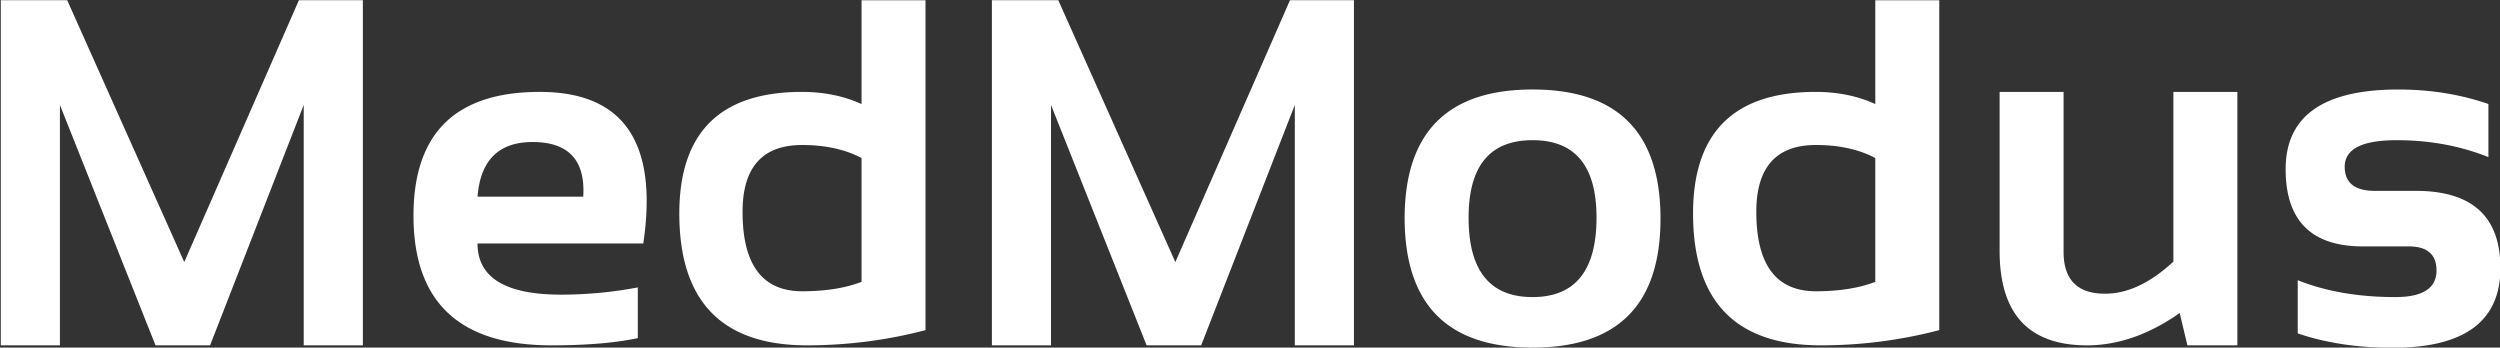
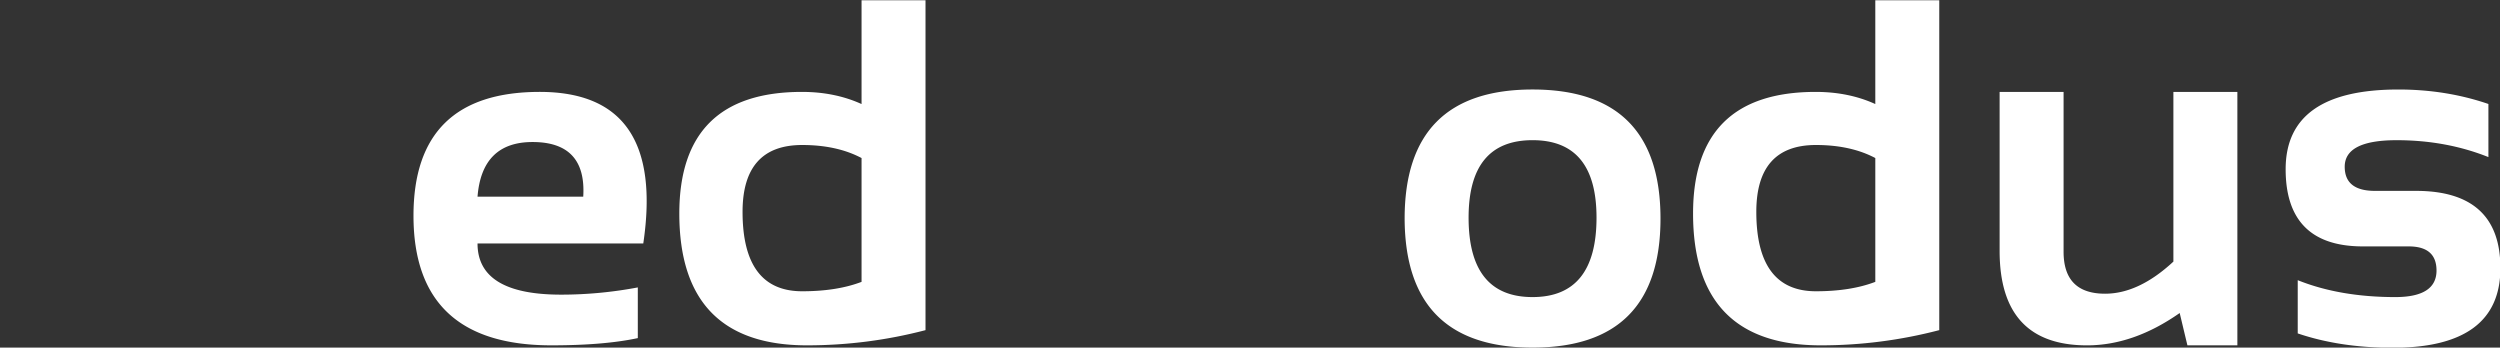
<svg xmlns="http://www.w3.org/2000/svg" xmlns:xlink="http://www.w3.org/1999/xlink" height="119.77" width="861.354">
  <rect width="100%" height="100%" fill="#333333" stroke="none" />
  <g transform="matrix(2.614 0 0 -2.614 2105.832 517.442)" fill="#fff">
    <use xlink:href="#B" />
    <path d="M-742.657 172.03h13.934c.298 4.793-1.93 7.2-6.68 7.2-4.453 0-6.872-2.397-7.253-7.2m21.856-6.173h-21.856c0-4.496 3.67-6.744 11.008-6.744a54.48 54.48 0 0 1 10.117.954v-6.68c-2.95-.636-6.744-.954-11.4-.954-12.1 0-18.166 5.694-18.166 17.085 0 10.88 5.546 16.32 16.64 16.32 11.07 0 15.62-6.66 13.648-19.98m28.77 11.262c-2.164 1.145-4.772 1.718-7.827 1.718-5.238 0-7.857-2.938-7.857-8.812 0-6.98 2.62-10.467 7.857-10.467 3.055 0 5.663.413 7.827 1.24zm8.43-22.684c-5.1-1.335-10.32-2.004-15.62-2.004-11.22 0-16.83 5.8-16.83 17.37 0 10.7 5.387 16.035 16.162 16.035 2.883 0 5.503-.53 7.858-1.6v13.68h8.43z" />
    <use xlink:href="#B" x="130.632" />
    <path d="M-603.596 158.794c5.62 0 8.43 3.5 8.43 10.468 0 6.807-2.8 10.212-8.43 10.212s-8.432-3.405-8.432-10.212c0-6.98 2.8-10.468 8.432-10.468m-16.862 10.34c0 11.346 5.62 17.02 16.862 17.02s16.862-5.675 16.862-17.02c0-11.326-5.62-17-16.862-17-11.2 0-16.82 5.663-16.862 17m62.038 7.986c-2.164 1.145-4.772 1.718-7.826 1.718-5.24 0-7.858-2.938-7.858-8.812 0-6.98 2.62-10.467 7.858-10.467 3.054 0 5.662.413 7.826 1.24zm8.43-22.684a61.57 61.57 0 0 0-15.621-2.004c-11.22 0-16.83 5.8-16.83 17.37 0 10.7 5.387 16.035 16.162 16.035 2.884 0 5.504-.53 7.858-1.6v13.68h8.43zm39.292 31.4V152.43h-6.585l-1.018 4.263c-4.05-2.842-8.124-4.263-12.217-4.263-7.678 0-11.517 4.145-11.517 12.44v20.966h8.43v-21.062c0-3.7 1.824-5.536 5.47-5.536 2.95 0 5.95 1.4 9.004 4.232v22.366zm7.955-31.815v7c3.7-1.486 7.996-2.228 12.853-2.228 3.627 0 5.44 1.167 5.44 3.5 0 2.12-1.22 3.18-3.66 3.18h-6.045c-6.788 0-10.18 3.394-10.18 10.18 0 7 4.95 10.5 14.858 10.5 4.2 0 8.155-.636 11.867-1.908v-7c-3.712 1.483-7.742 2.227-12.1 2.227-4.56 0-6.84-1.166-6.84-3.5 0-2.12 1.326-3.18 3.978-3.18h5.408c7.423 0 11.135-3.393 11.135-10.18 0-6.998-4.73-10.5-14.2-10.5-4.645 0-8.824.637-12.535 1.9" />
  </g>
  <defs>
-     <path id="B" d="M-805.492 152.43v45.495h8.75l15.43-34.518 15.112 34.518h8.43V152.43h-7.795v31.687l-12.344-31.687h-7.19l-12.6 31.687V152.43z" />
-   </defs>
+     </defs>
</svg>